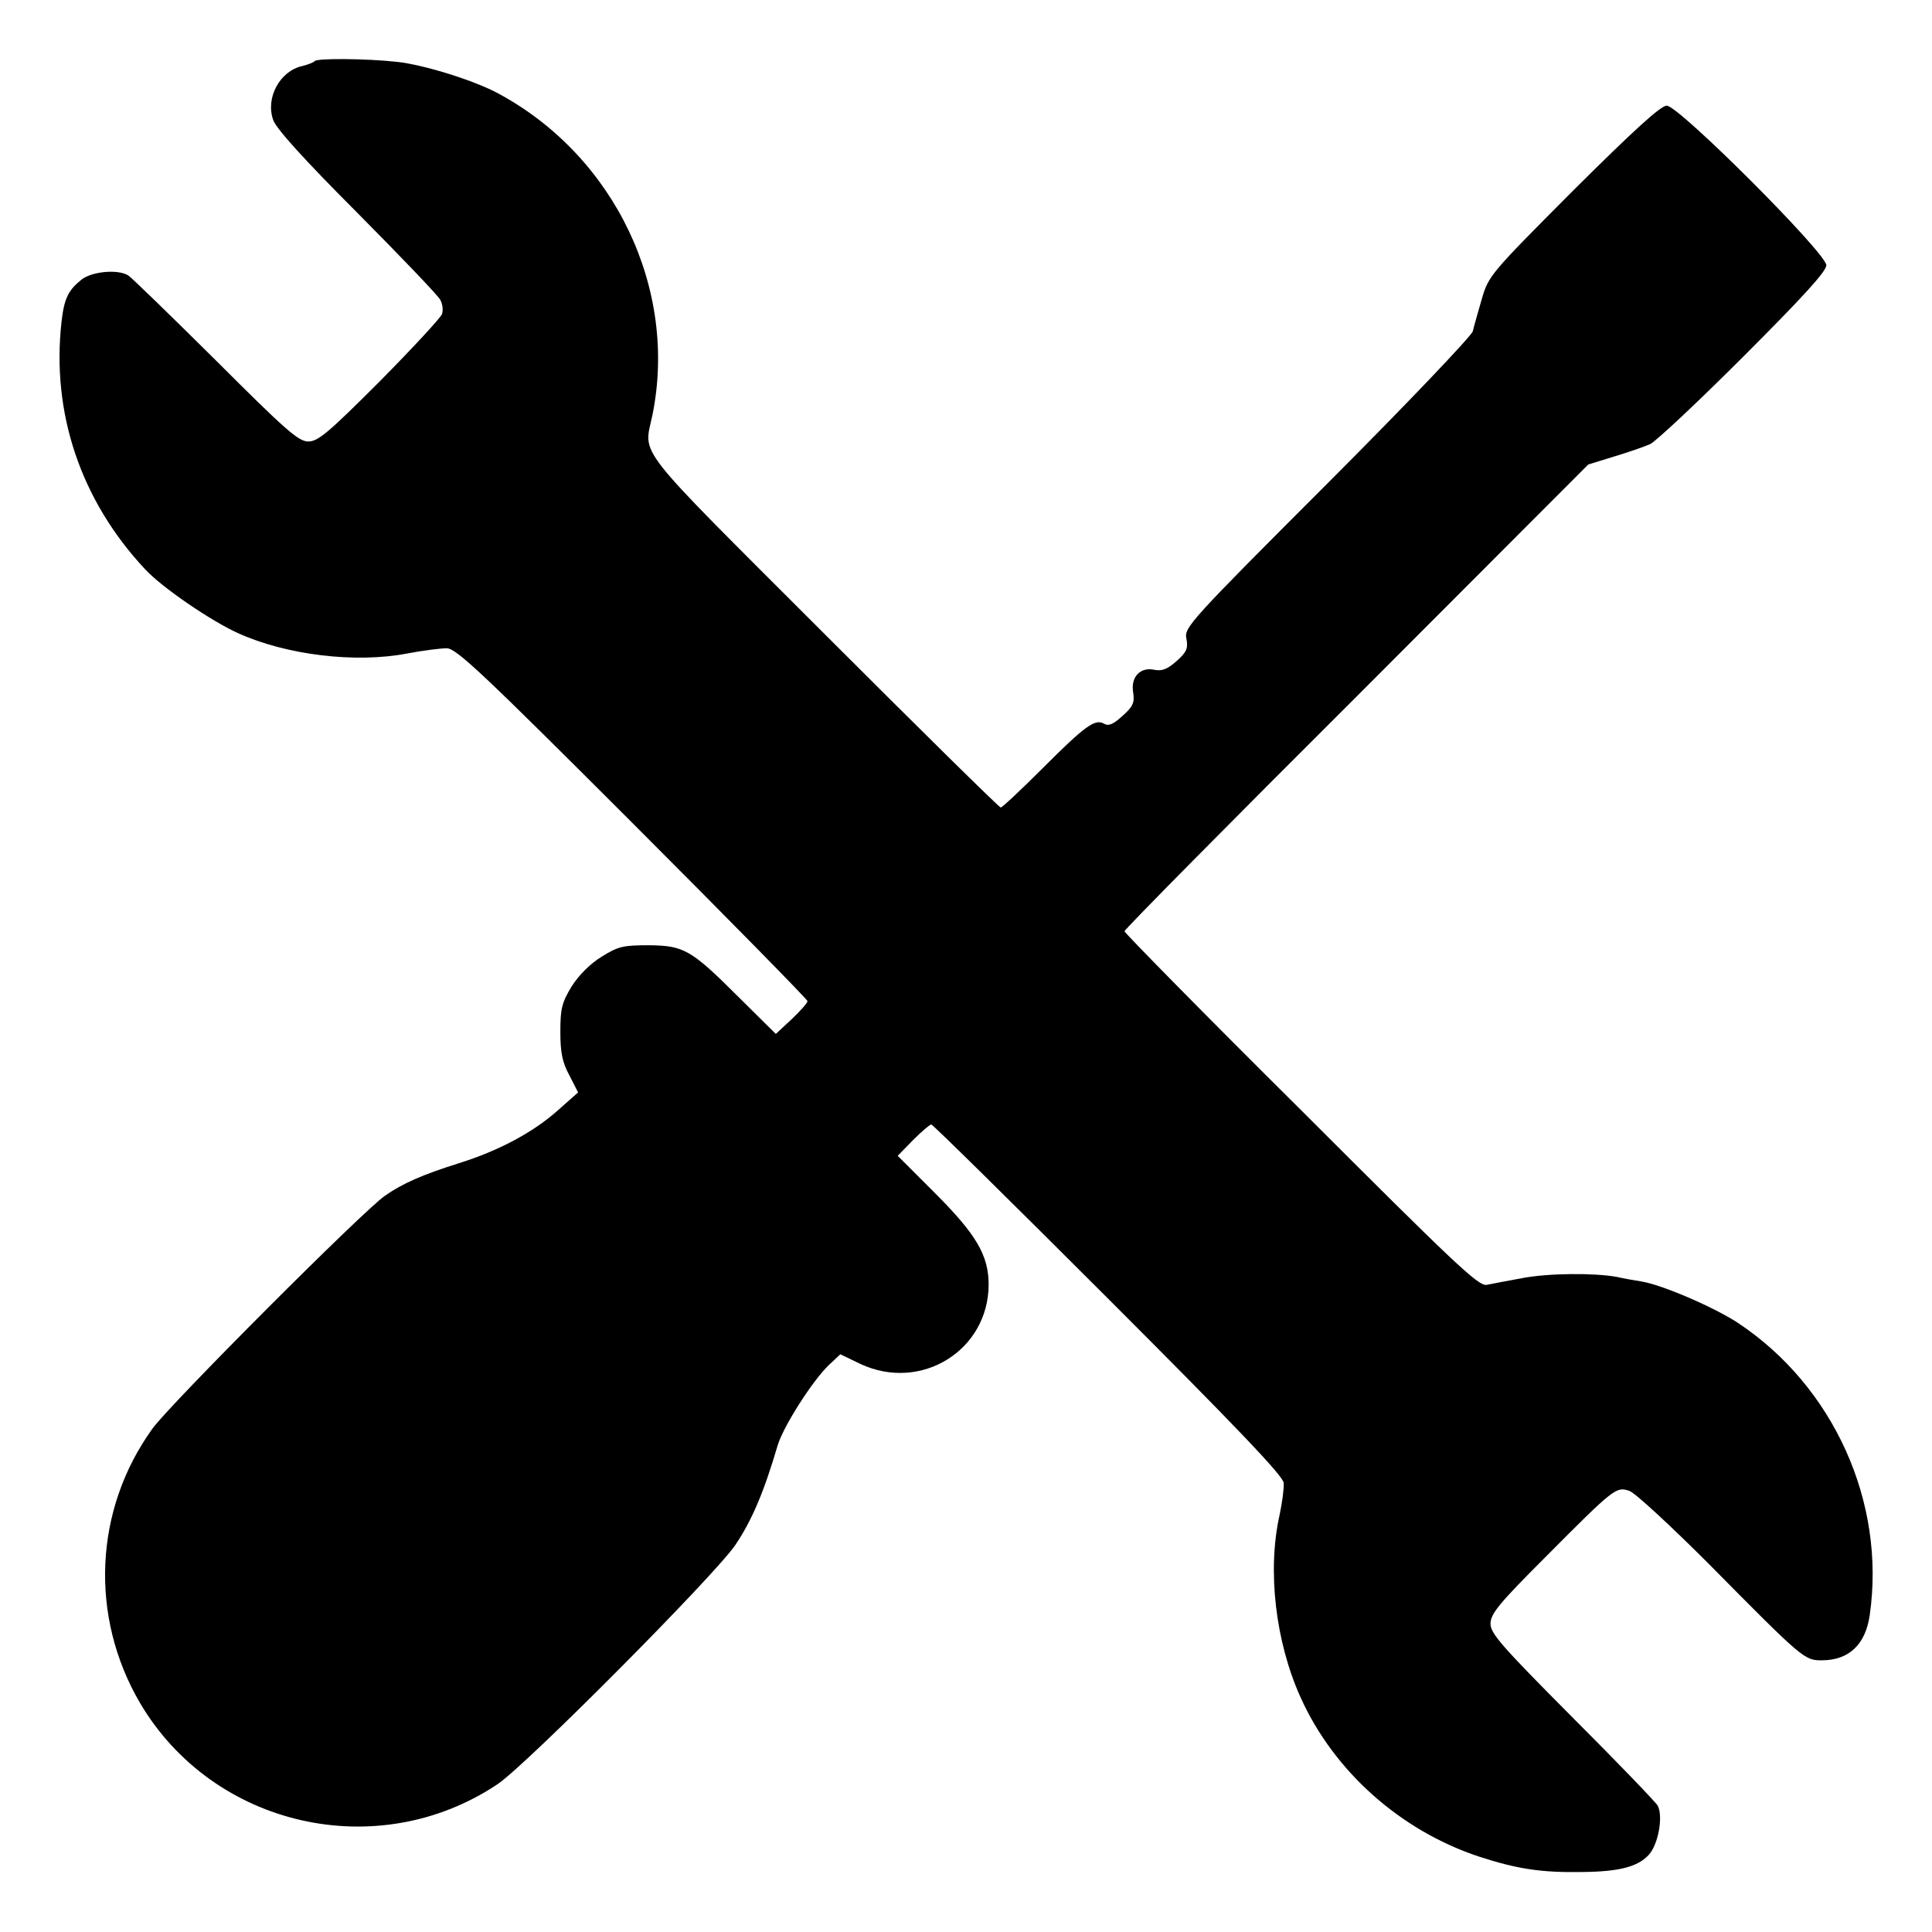
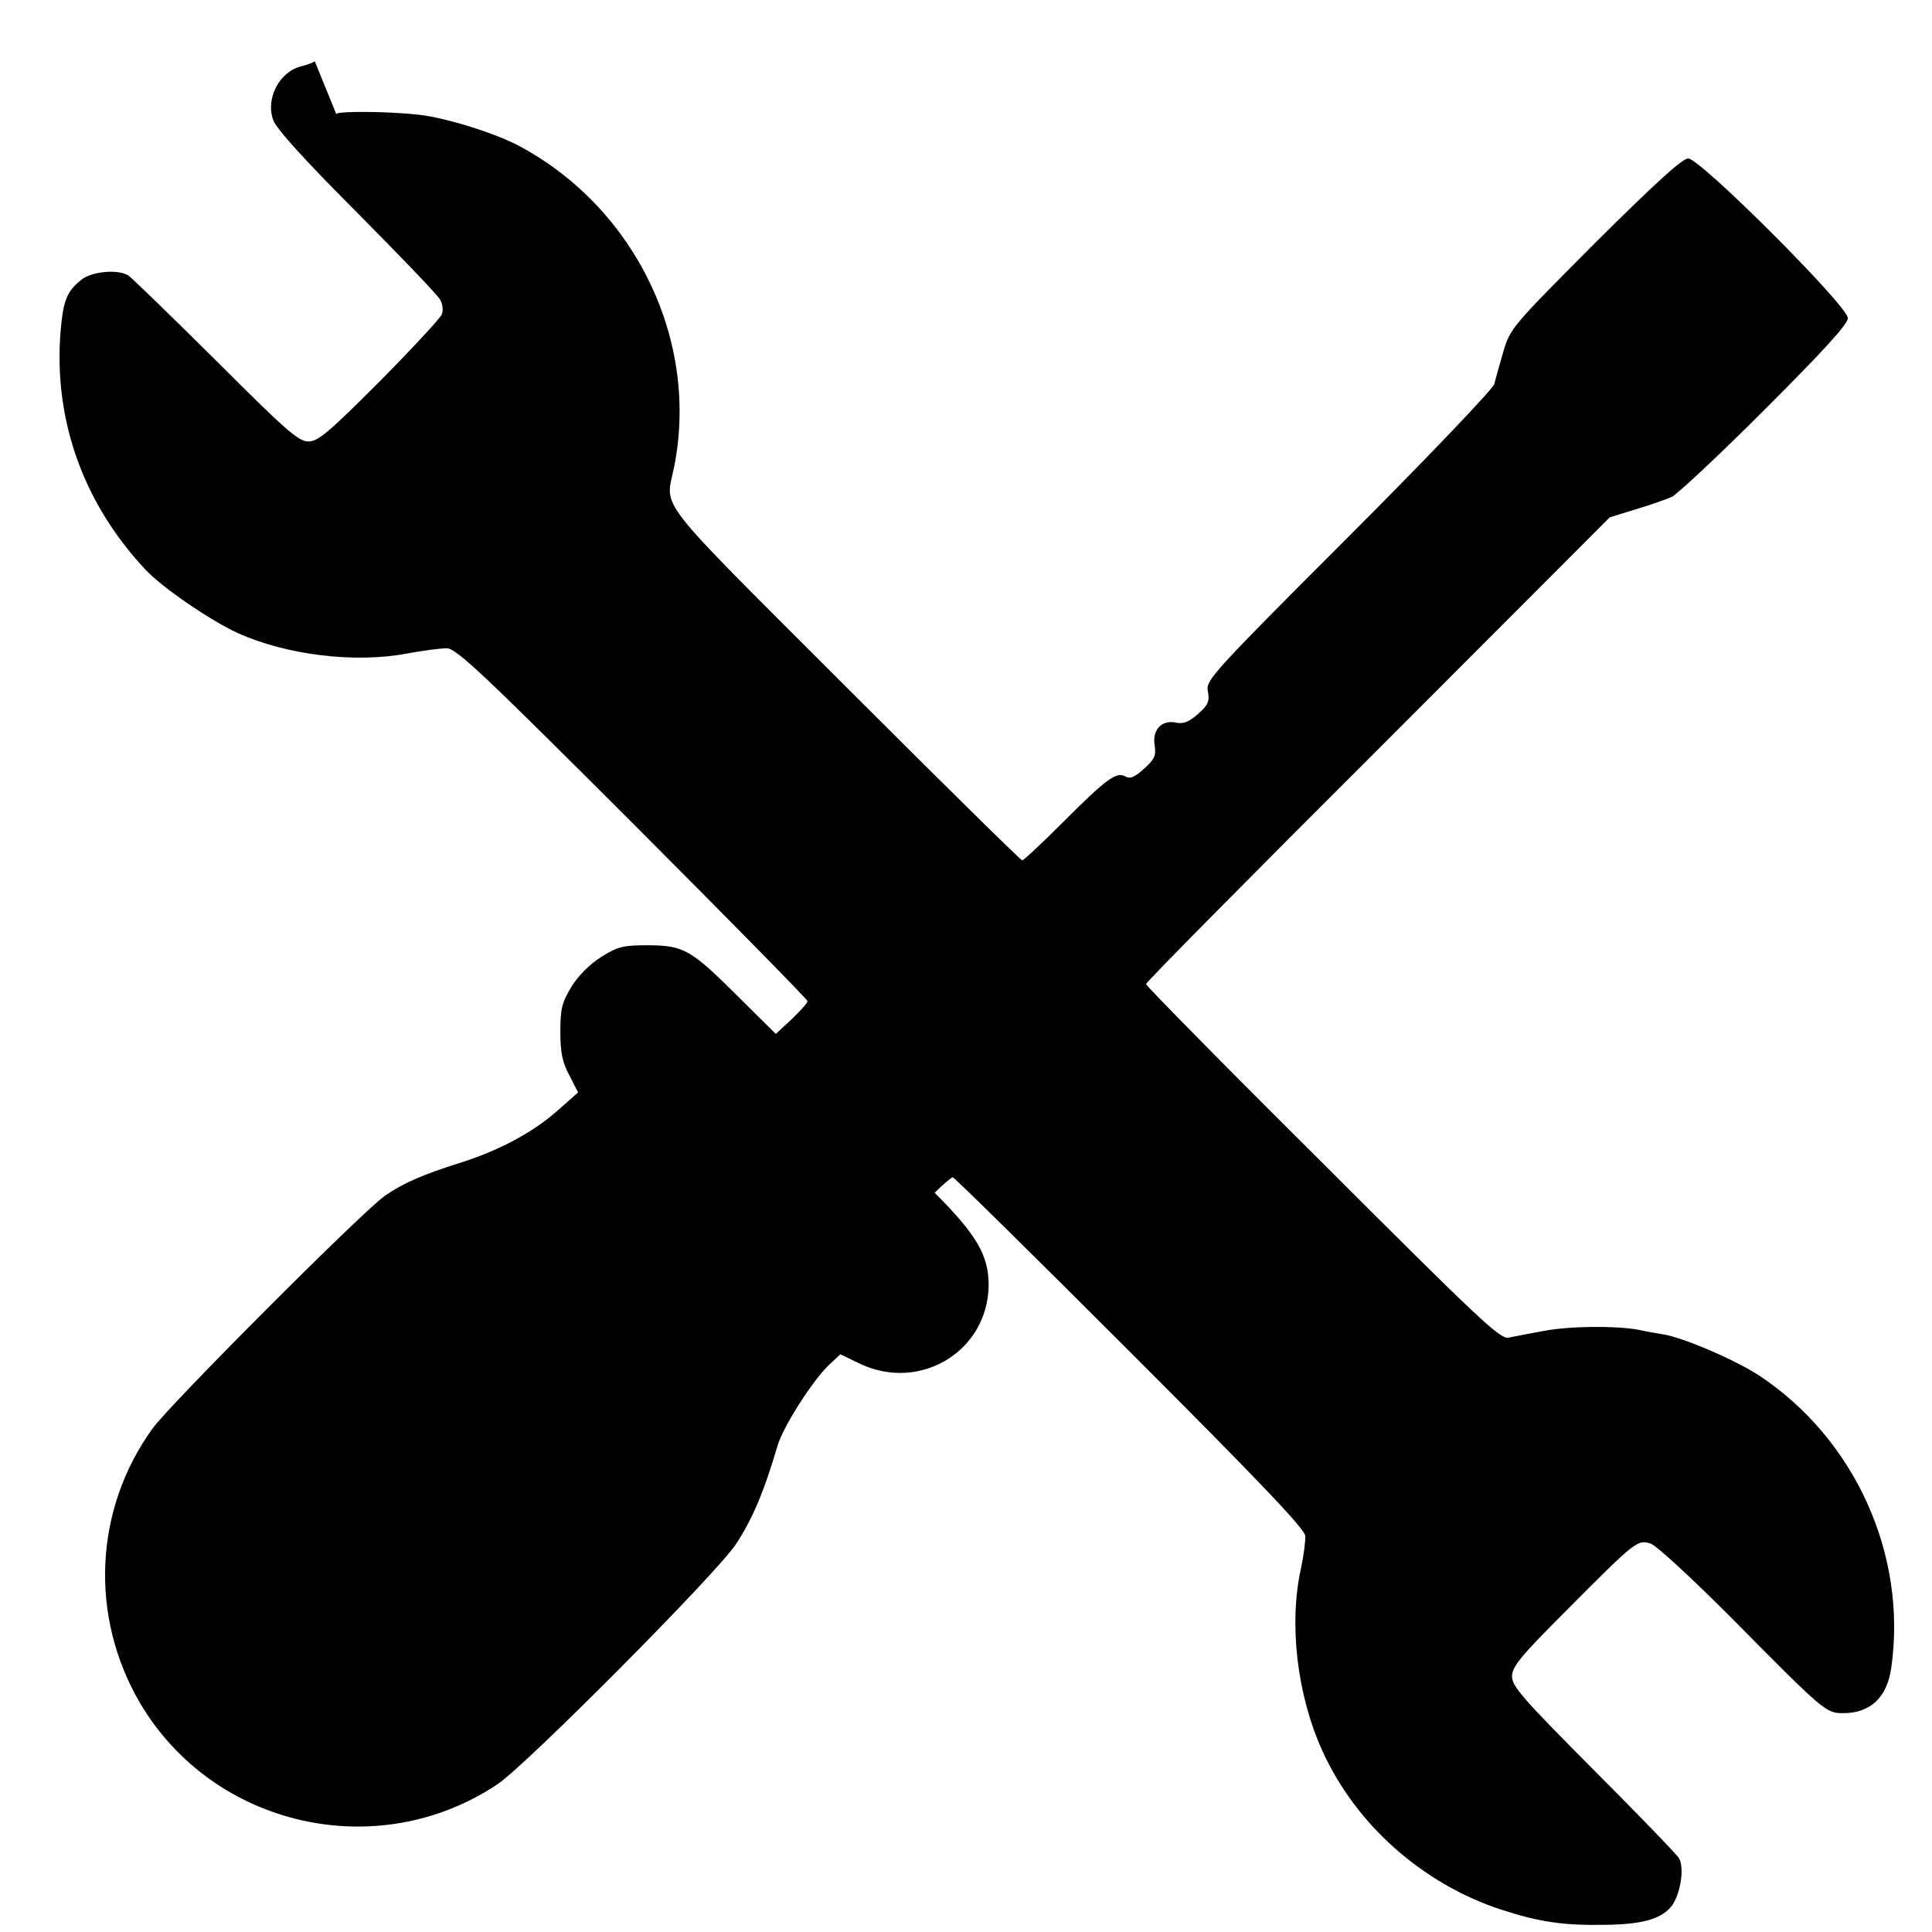
<svg xmlns="http://www.w3.org/2000/svg" version="1.0" width="512pt" height="512pt" viewBox="0 0 512 512" preserveAspectRatio="xMidYMid meet">
  <g transform="translate(0,512) scale(0.1,-0.1)" fill="#000000" stroke="none">
-     <path d="M834 4958 c-2 -3 -17 -9 -33 -13 -59 -13 -98 -84 -77 -143 7 -22 85 -108 222 -245 116 -117 216 -221 221 -232 6 -11 8 -28 4 -38 -4 -10 -78 -90 -165 -178 -135 -135 -163 -159 -189 -159 -26 0 -60 30 -246 216 -119 118 -223 219 -231 224 -27 17 -96 11 -124 -11 -35 -28 -46 -50 -53 -112 -27 -242 51 -473 221 -655 45 -49 176 -138 247 -170 128 -58 311 -80 447 -54 42 8 90 14 106 14 25 0 95 -66 492 -463 255 -255 464 -468 464 -472 0 -5 -19 -26 -42 -48 l-42 -39 -96 95 c-129 129 -147 139 -241 140 -67 0 -81 -3 -124 -30 -31 -19 -61 -49 -80 -79 -26 -43 -30 -59 -30 -120 0 -55 5 -81 24 -116 l23 -45 -53 -47 c-66 -59 -158 -108 -264 -141 -95 -30 -148 -53 -195 -86 -58 -40 -569 -552 -616 -617 -155 -215 -167 -498 -33 -727 194 -329 630 -428 948 -215 77 52 576 554 630 634 43 64 75 138 112 264 16 52 93 172 136 213 l30 28 54 -26 c160 -74 338 36 339 210 0 78 -32 133 -143 244 l-98 98 41 42 c22 22 44 41 48 41 4 0 215 -208 470 -463 340 -340 463 -469 464 -487 1 -14 -4 -52 -11 -85 -33 -147 -11 -336 56 -484 88 -195 264 -352 472 -421 101 -33 166 -43 275 -41 98 1 146 14 175 45 26 28 39 103 24 131 -6 10 -107 115 -227 235 -186 187 -216 221 -216 247 0 26 22 53 144 175 184 185 189 189 224 177 15 -5 109 -92 210 -193 251 -254 254 -256 300 -256 72 0 116 42 127 120 43 299 -96 606 -349 774 -64 42 -201 101 -256 110 -19 3 -48 8 -65 12 -60 11 -182 10 -250 -3 -38 -7 -81 -15 -95 -18 -22 -4 -84 55 -492 463 -258 256 -468 470 -468 474 0 5 277 285 615 622 l614 615 68 21 c37 11 80 26 96 33 15 7 126 111 247 232 159 159 220 226 220 242 0 32 -391 423 -423 423 -16 0 -87 -65 -247 -224 -219 -220 -225 -226 -243 -288 -10 -35 -21 -73 -24 -86 -3 -12 -176 -194 -385 -403 -365 -365 -380 -382 -374 -411 5 -26 1 -36 -26 -60 -25 -22 -39 -27 -59 -23 -37 8 -63 -19 -56 -60 4 -27 0 -37 -28 -62 -24 -22 -37 -28 -49 -21 -24 14 -50 -5 -163 -118 -57 -57 -107 -104 -111 -104 -4 0 -216 209 -471 464 -509 509 -475 465 -452 576 68 334 -100 686 -408 852 -62 34 -196 76 -268 84 -81 9 -214 10 -219 2z" />
+     <path d="M834 4958 c-2 -3 -17 -9 -33 -13 -59 -13 -98 -84 -77 -143 7 -22 85 -108 222 -245 116 -117 216 -221 221 -232 6 -11 8 -28 4 -38 -4 -10 -78 -90 -165 -178 -135 -135 -163 -159 -189 -159 -26 0 -60 30 -246 216 -119 118 -223 219 -231 224 -27 17 -96 11 -124 -11 -35 -28 -46 -50 -53 -112 -27 -242 51 -473 221 -655 45 -49 176 -138 247 -170 128 -58 311 -80 447 -54 42 8 90 14 106 14 25 0 95 -66 492 -463 255 -255 464 -468 464 -472 0 -5 -19 -26 -42 -48 l-42 -39 -96 95 c-129 129 -147 139 -241 140 -67 0 -81 -3 -124 -30 -31 -19 -61 -49 -80 -79 -26 -43 -30 -59 -30 -120 0 -55 5 -81 24 -116 l23 -45 -53 -47 c-66 -59 -158 -108 -264 -141 -95 -30 -148 -53 -195 -86 -58 -40 -569 -552 -616 -617 -155 -215 -167 -498 -33 -727 194 -329 630 -428 948 -215 77 52 576 554 630 634 43 64 75 138 112 264 16 52 93 172 136 213 l30 28 54 -26 c160 -74 338 36 339 210 0 78 -32 133 -143 244 c22 22 44 41 48 41 4 0 215 -208 470 -463 340 -340 463 -469 464 -487 1 -14 -4 -52 -11 -85 -33 -147 -11 -336 56 -484 88 -195 264 -352 472 -421 101 -33 166 -43 275 -41 98 1 146 14 175 45 26 28 39 103 24 131 -6 10 -107 115 -227 235 -186 187 -216 221 -216 247 0 26 22 53 144 175 184 185 189 189 224 177 15 -5 109 -92 210 -193 251 -254 254 -256 300 -256 72 0 116 42 127 120 43 299 -96 606 -349 774 -64 42 -201 101 -256 110 -19 3 -48 8 -65 12 -60 11 -182 10 -250 -3 -38 -7 -81 -15 -95 -18 -22 -4 -84 55 -492 463 -258 256 -468 470 -468 474 0 5 277 285 615 622 l614 615 68 21 c37 11 80 26 96 33 15 7 126 111 247 232 159 159 220 226 220 242 0 32 -391 423 -423 423 -16 0 -87 -65 -247 -224 -219 -220 -225 -226 -243 -288 -10 -35 -21 -73 -24 -86 -3 -12 -176 -194 -385 -403 -365 -365 -380 -382 -374 -411 5 -26 1 -36 -26 -60 -25 -22 -39 -27 -59 -23 -37 8 -63 -19 -56 -60 4 -27 0 -37 -28 -62 -24 -22 -37 -28 -49 -21 -24 14 -50 -5 -163 -118 -57 -57 -107 -104 -111 -104 -4 0 -216 209 -471 464 -509 509 -475 465 -452 576 68 334 -100 686 -408 852 -62 34 -196 76 -268 84 -81 9 -214 10 -219 2z" />
  </g>
</svg>